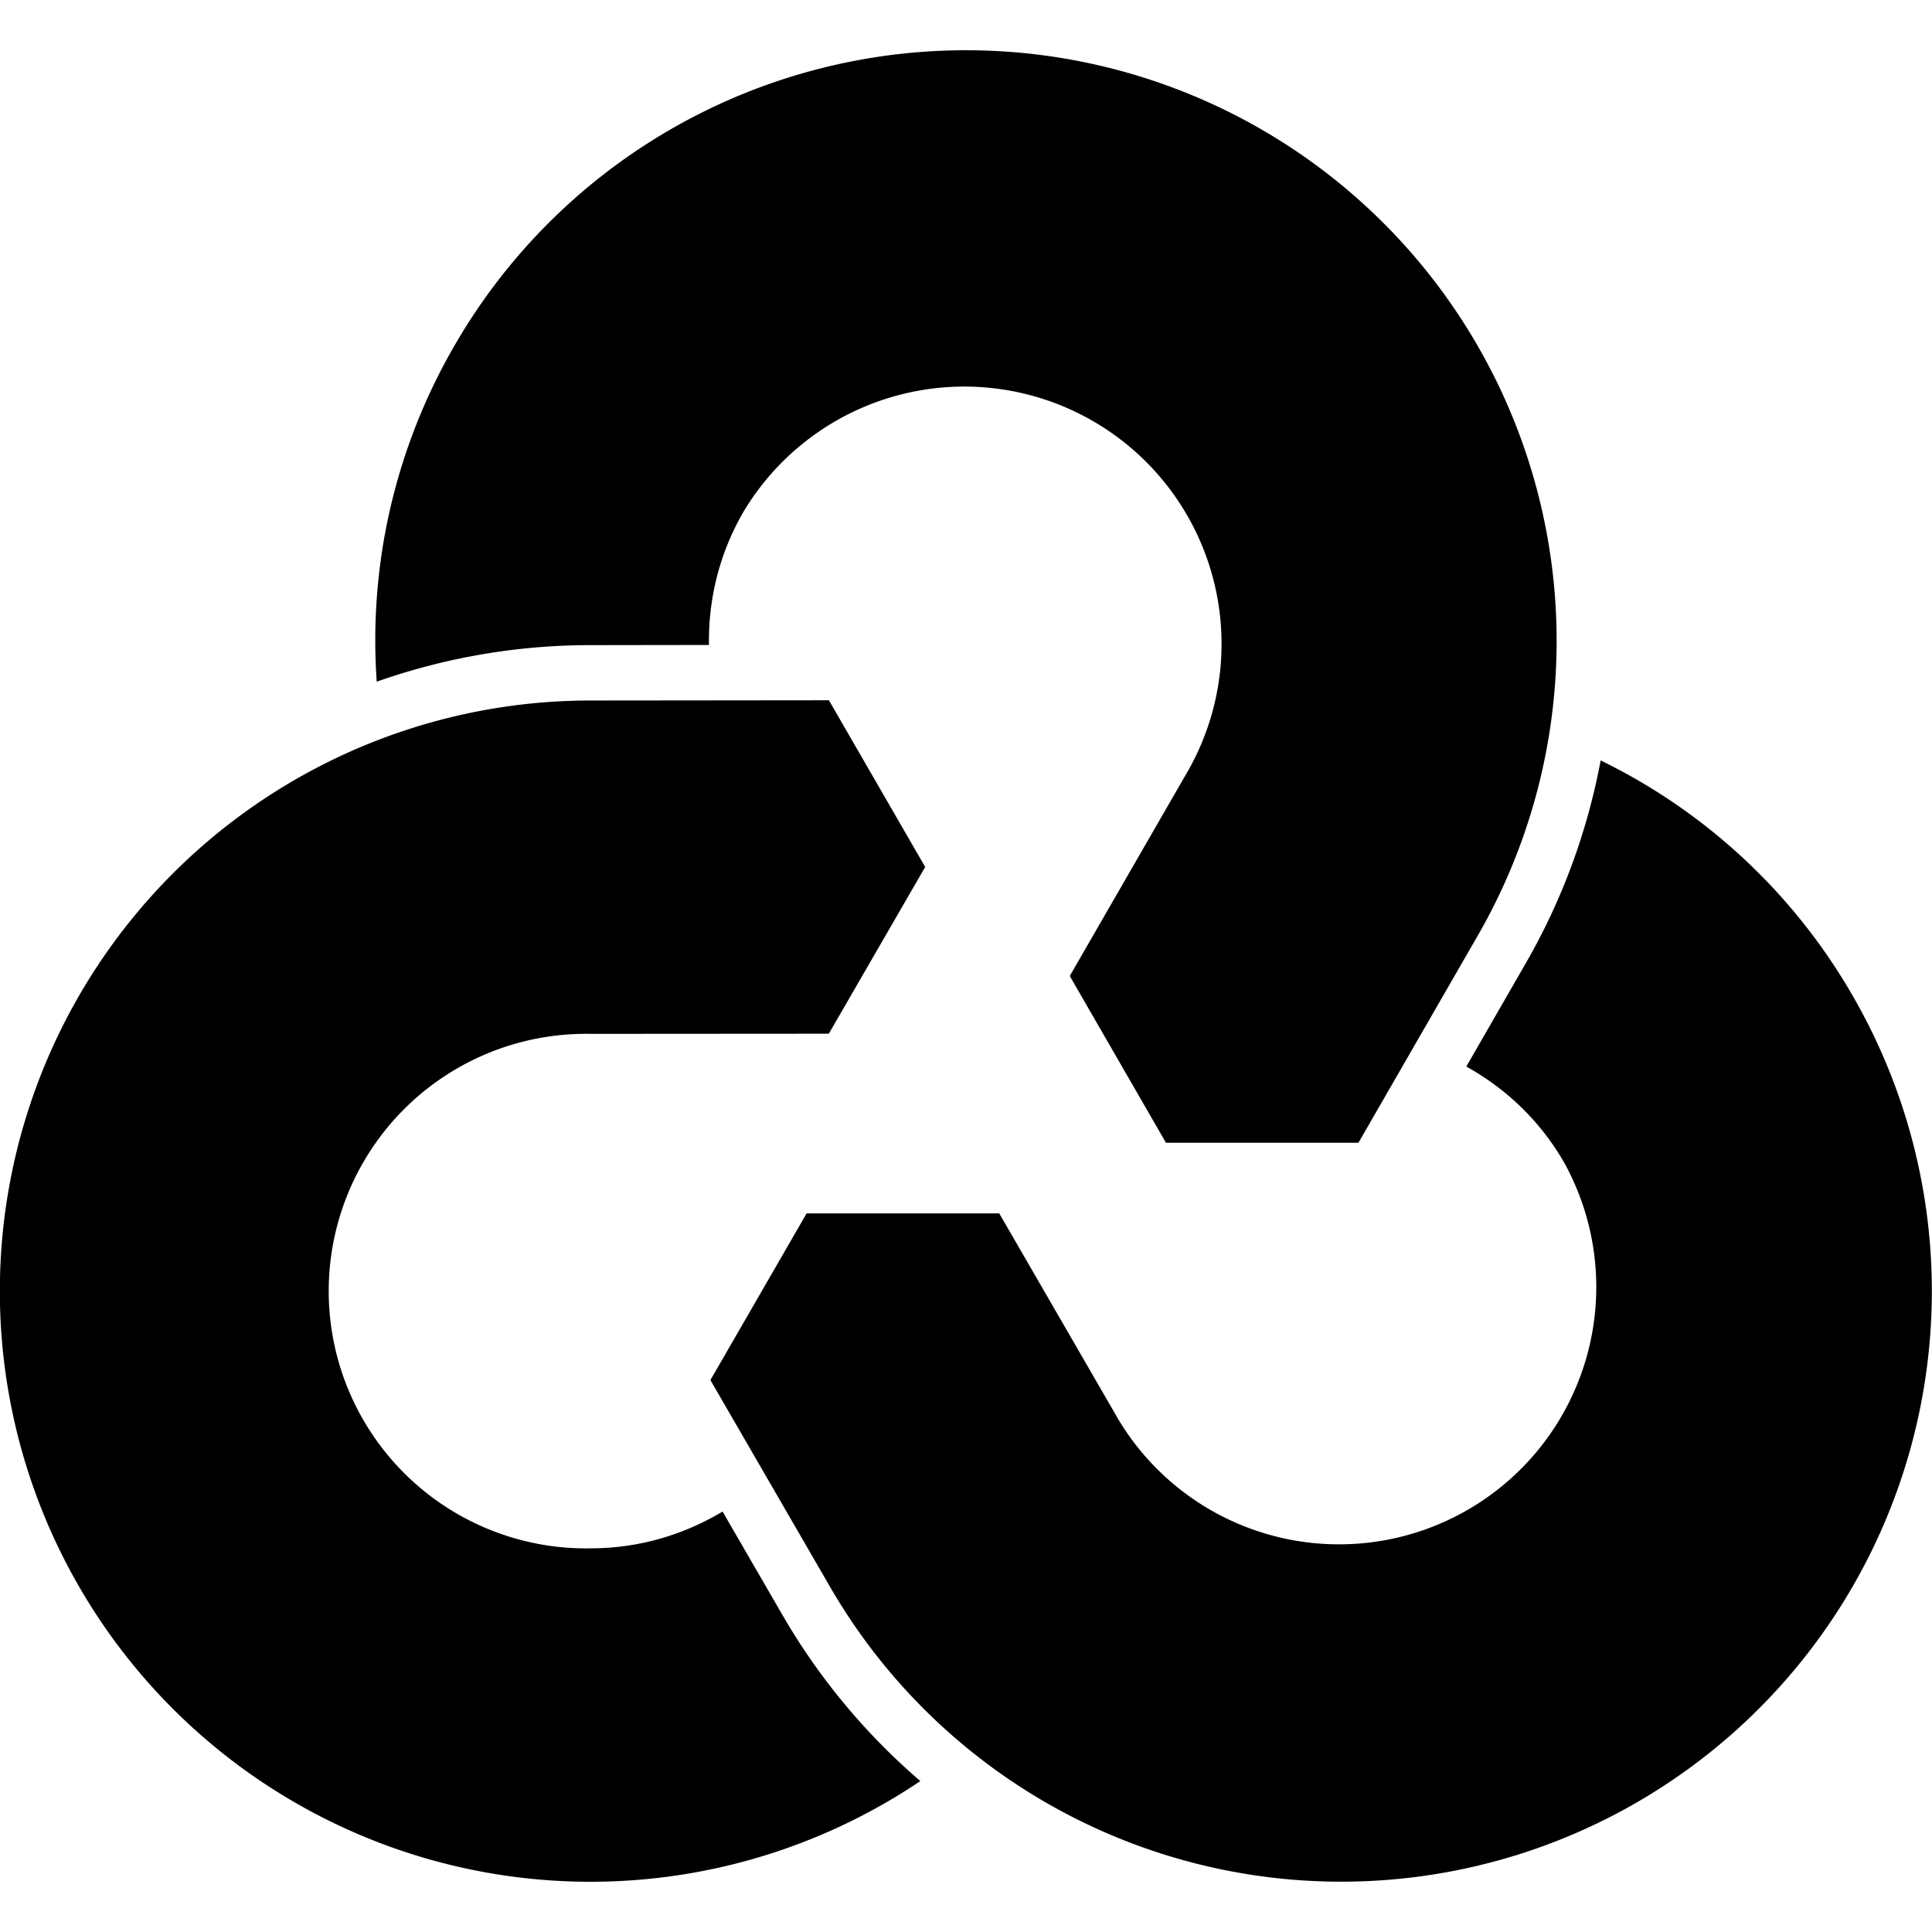
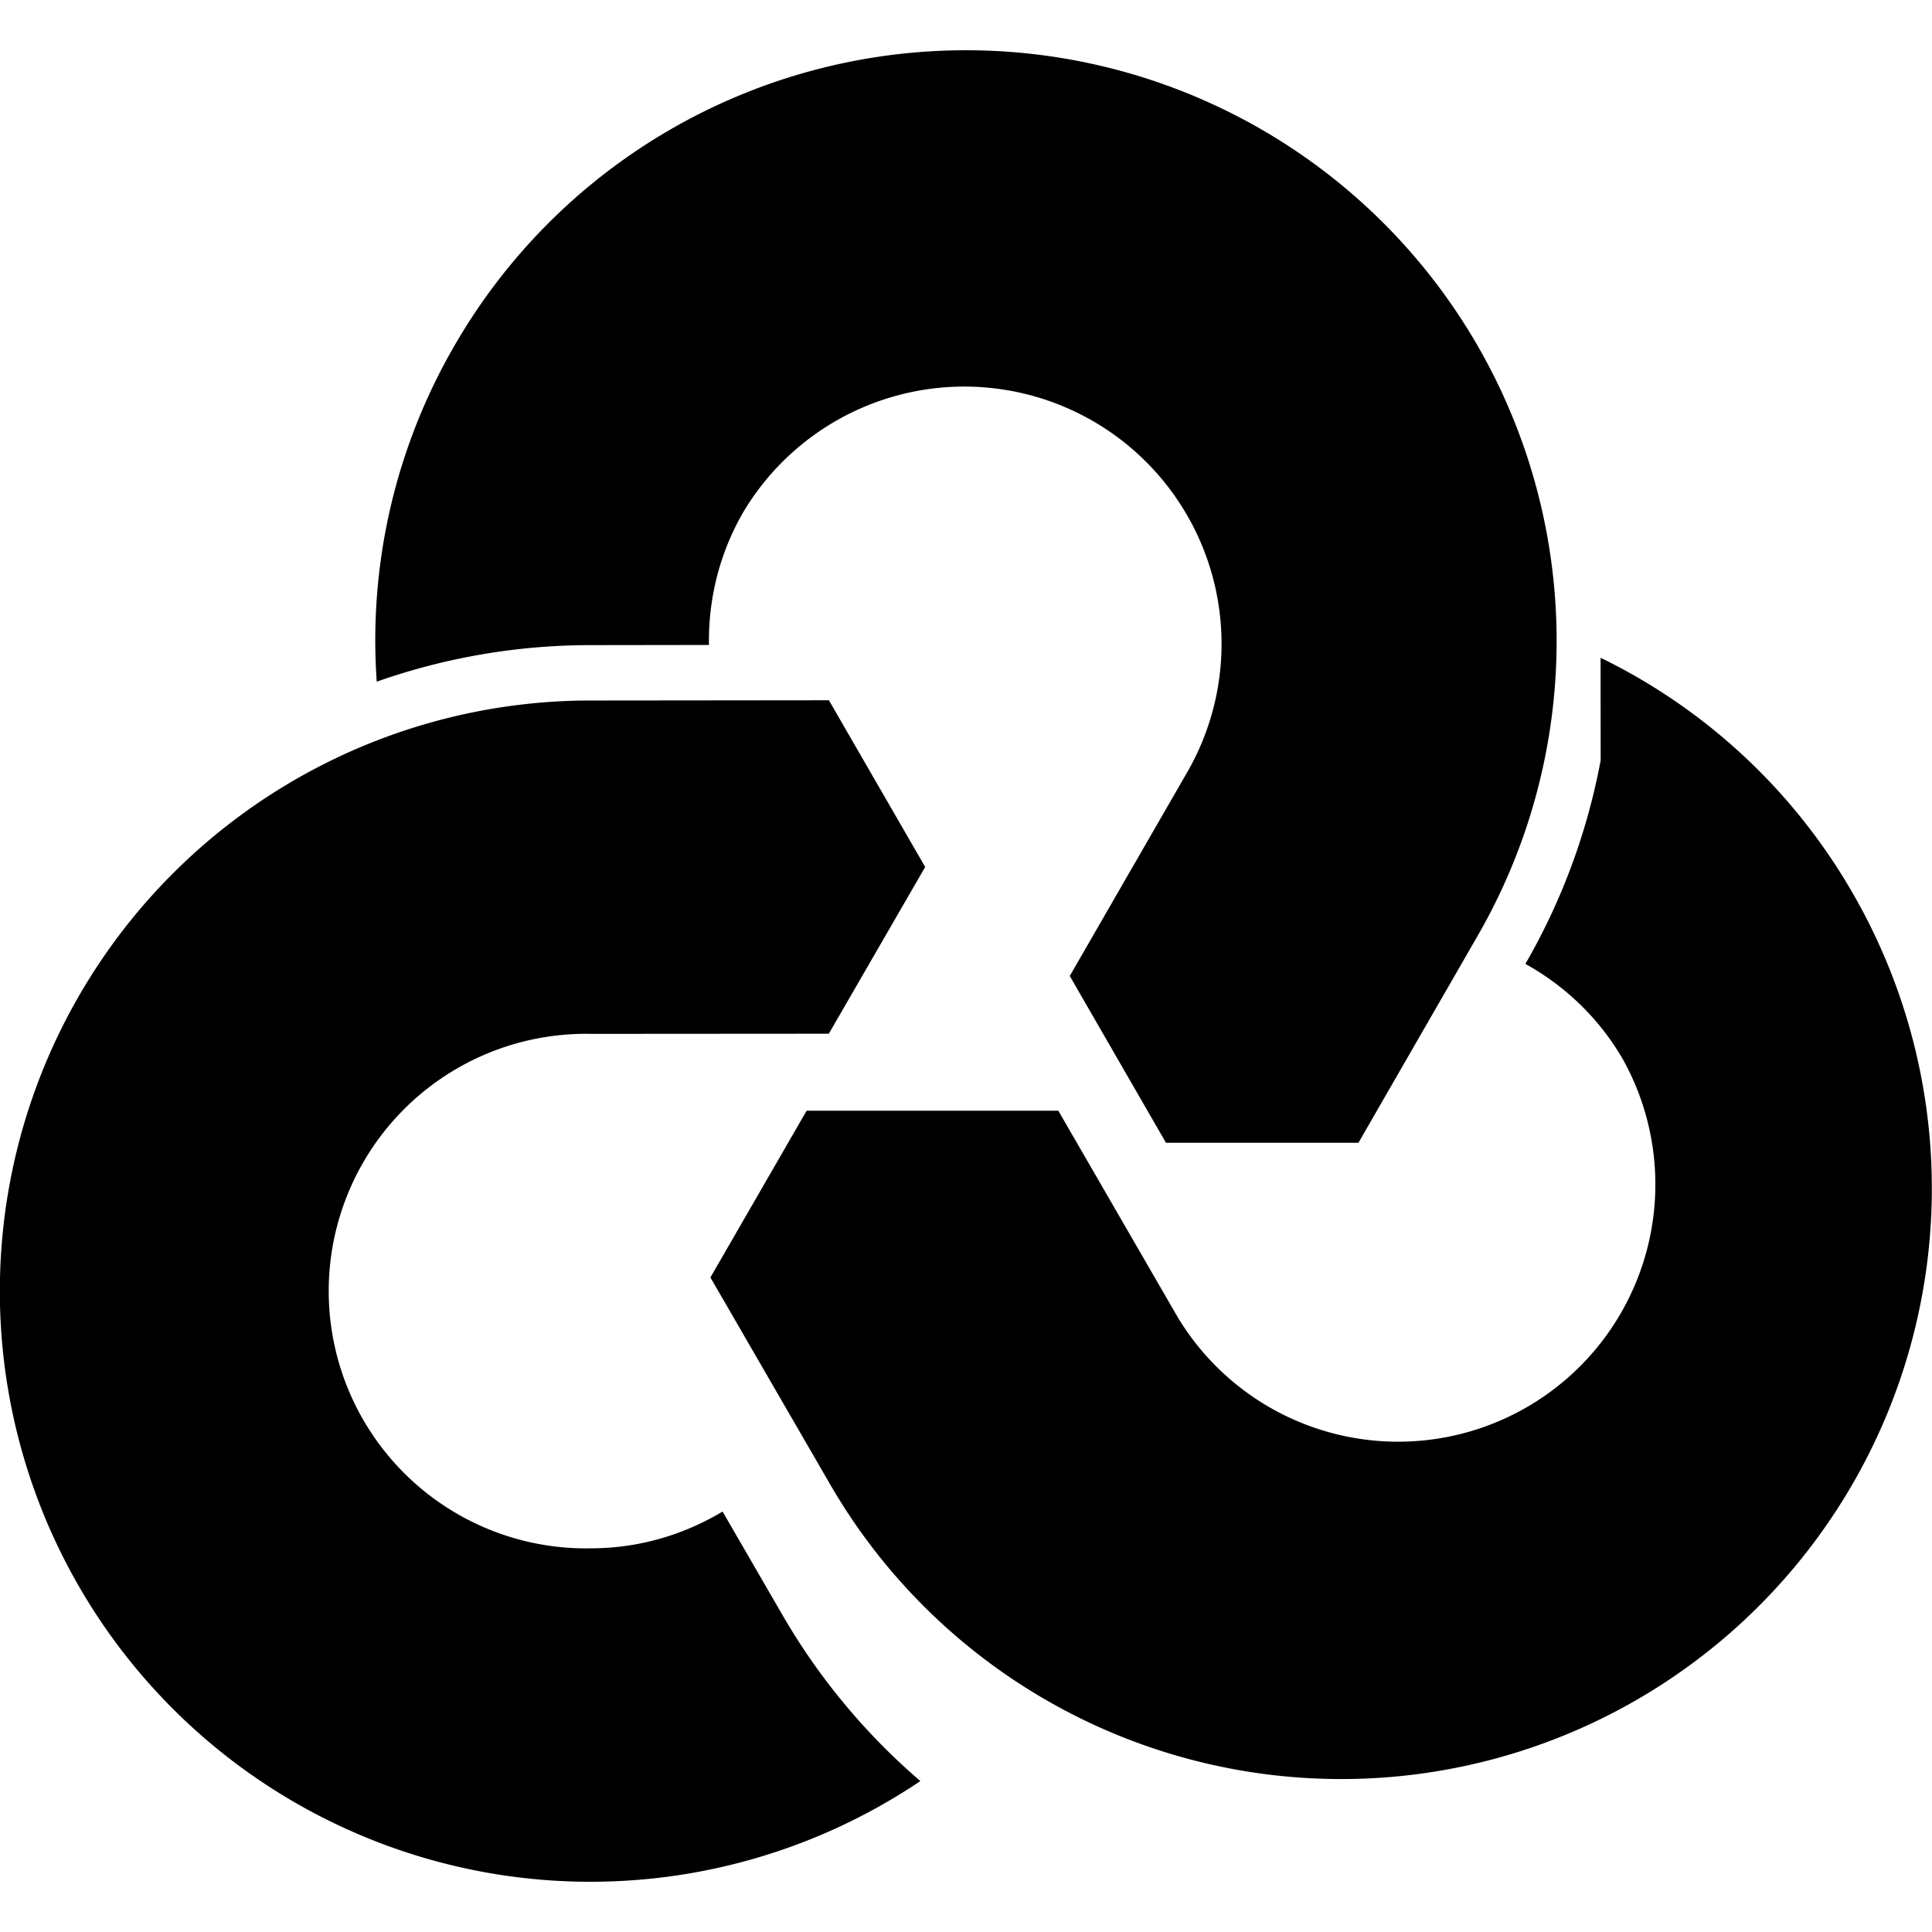
<svg xmlns="http://www.w3.org/2000/svg" viewBox="0 0 24 24">
-   <path d="M11.842.626a7.332 7.332 0 0 0-6.196 3.667 7.299 7.299 0 0 0-.966 4.175 7.99 7.99 0 0 1 2.657-.454l1.47-.002c-.009-.559.125-1.128.425-1.648a3.196 3.196 0 0 1 5.535 3.196l-1.478 2.564 1.195 2.072h2.391l1.478-2.566A7.336 7.336 0 0 0 11.842.626m-1.545 8.073-2.96.003a7.337 7.337 0 1 0 4.096 13.423 8 8 0 0 1-1.72-2.075l-.737-1.273c-.48.288-1.039.457-1.64.457a3.196 3.196 0 1 1 0-6.391l2.96-.002 1.197-2.071zm9.587.747a7.99 7.99 0 0 1-.935 2.528l-.734 1.275c.489.271.915.671 1.215 1.192a3.196 3.196 0 0 1-5.535 3.195l-1.482-2.563H10.02l-1.195 2.071 1.483 2.563a7.336 7.336 0 0 0 12.707-7.337 7.3 7.3 0 0 0-3.132-2.924" />
+   <path d="M11.842.626a7.332 7.332 0 0 0-6.196 3.667 7.299 7.299 0 0 0-.966 4.175 7.99 7.99 0 0 1 2.657-.454l1.47-.002c-.009-.559.125-1.128.425-1.648a3.196 3.196 0 0 1 5.535 3.196l-1.478 2.564 1.195 2.072h2.391l1.478-2.566A7.336 7.336 0 0 0 11.842.626m-1.545 8.073-2.96.003a7.337 7.337 0 1 0 4.096 13.423 8 8 0 0 1-1.72-2.075l-.737-1.273c-.48.288-1.039.457-1.64.457a3.196 3.196 0 1 1 0-6.391l2.96-.002 1.197-2.071zm9.587.747a7.99 7.99 0 0 1-.935 2.528c.489.271.915.671 1.215 1.192a3.196 3.196 0 0 1-5.535 3.195l-1.482-2.563H10.02l-1.195 2.071 1.483 2.563a7.336 7.336 0 0 0 12.707-7.337 7.3 7.3 0 0 0-3.132-2.924" />
</svg>